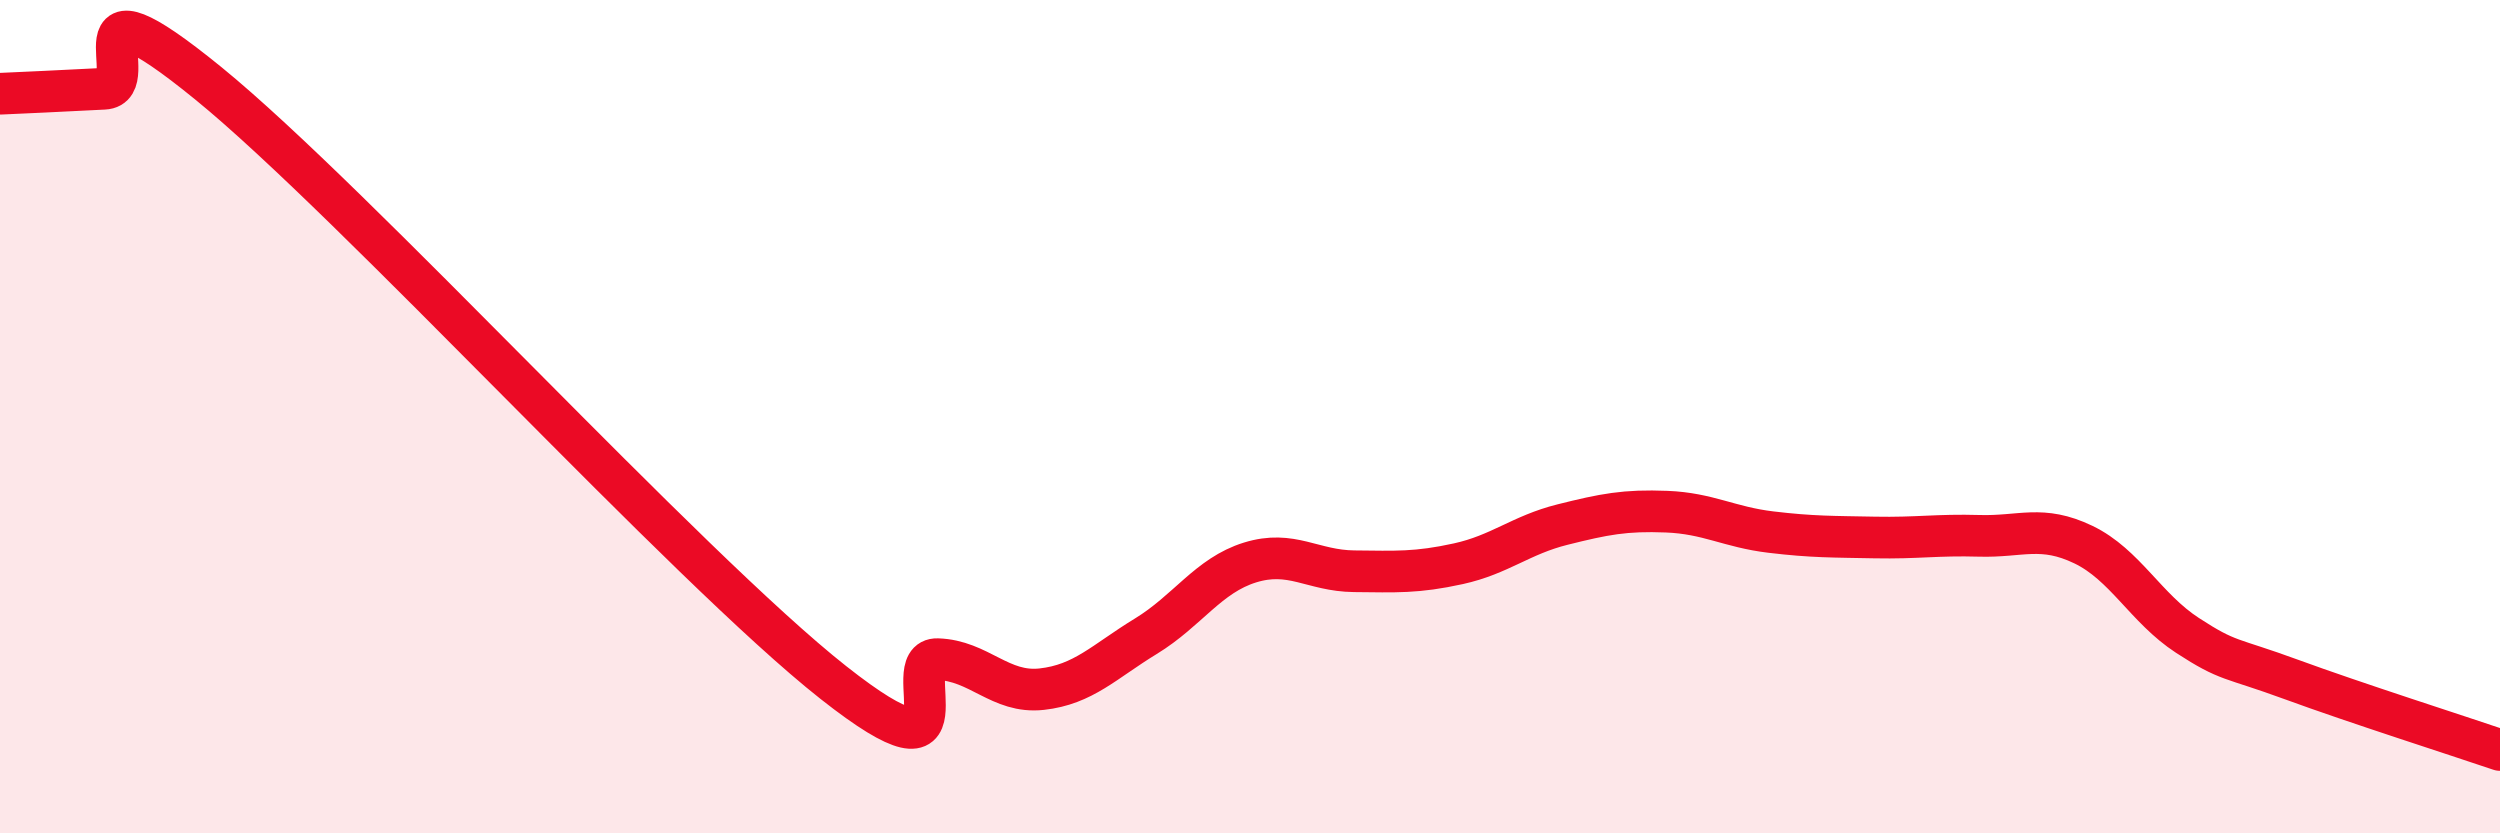
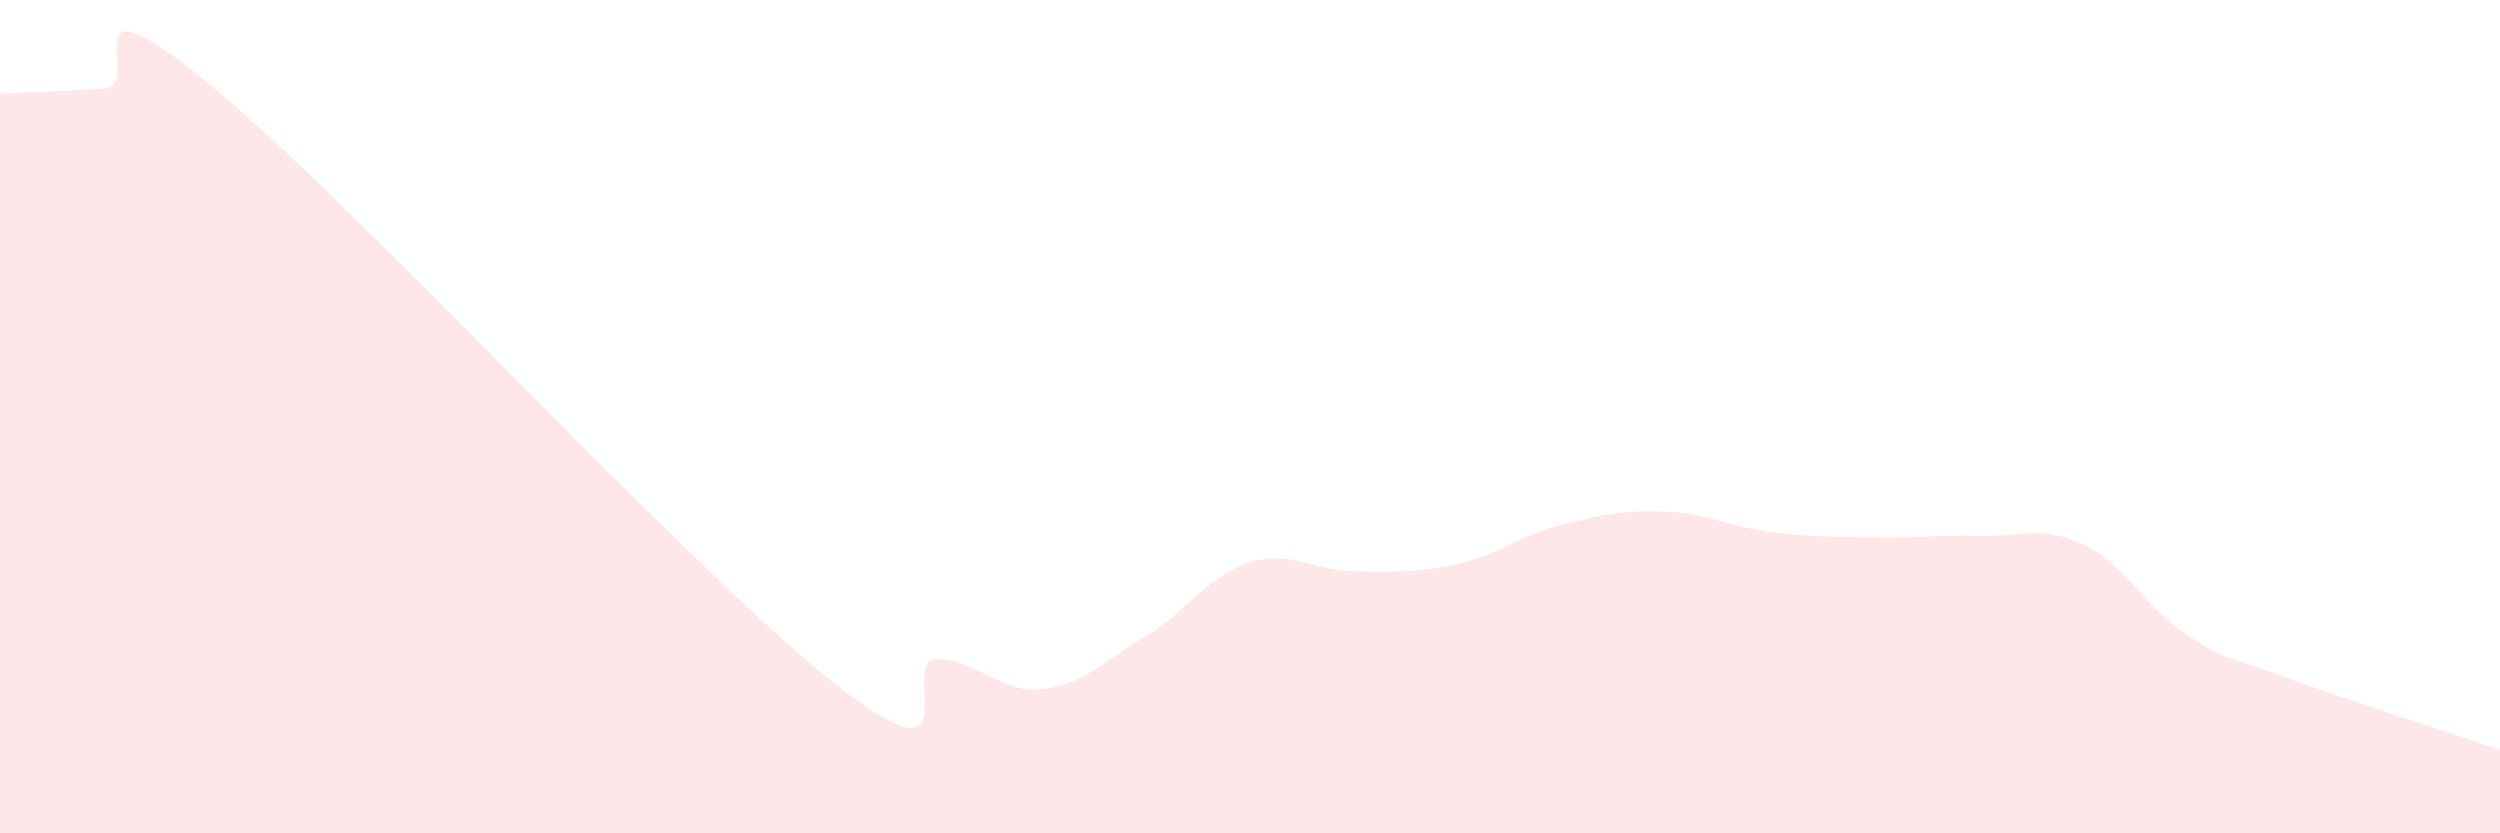
<svg xmlns="http://www.w3.org/2000/svg" width="60" height="20" viewBox="0 0 60 20">
  <path d="M 0,2.25 C 0.5,2.23 1.5,2.18 2.5,2.13 C 3.5,2.08 1.5,-0.85 5,2 C 8.5,4.85 16.5,13.62 20,16.38 C 23.5,19.14 21.5,15.79 22.5,15.82 C 23.5,15.85 24,16.65 25,16.54 C 26,16.43 26.5,15.88 27.5,15.27 C 28.5,14.66 29,13.81 30,13.5 C 31,13.19 31.5,13.7 32.5,13.71 C 33.5,13.72 34,13.75 35,13.53 C 36,13.31 36.5,12.84 37.5,12.59 C 38.5,12.34 39,12.24 40,12.28 C 41,12.32 41.5,12.65 42.5,12.77 C 43.5,12.89 44,12.88 45,12.9 C 46,12.92 46.5,12.83 47.5,12.86 C 48.5,12.89 49,12.59 50,13.07 C 51,13.55 51.5,14.6 52.5,15.25 C 53.5,15.9 53.5,15.76 55,16.31 C 56.5,16.86 59,17.66 60,18L60 20L0 20Z" fill="#EB0A25" opacity="0.1" stroke-linecap="round" stroke-linejoin="round" />
-   <path d="M 0,2.25 C 0.5,2.23 1.5,2.18 2.5,2.13 C 3.5,2.08 1.5,-0.85 5,2 C 8.5,4.85 16.5,13.62 20,16.38 C 23.5,19.14 21.5,15.79 22.5,15.82 C 23.5,15.85 24,16.65 25,16.54 C 26,16.43 26.5,15.88 27.5,15.27 C 28.5,14.66 29,13.81 30,13.5 C 31,13.19 31.5,13.7 32.5,13.71 C 33.5,13.72 34,13.75 35,13.53 C 36,13.31 36.5,12.84 37.5,12.59 C 38.5,12.34 39,12.24 40,12.28 C 41,12.32 41.5,12.65 42.5,12.77 C 43.5,12.89 44,12.88 45,12.9 C 46,12.92 46.5,12.83 47.5,12.86 C 48.5,12.89 49,12.59 50,13.07 C 51,13.55 51.5,14.6 52.5,15.25 C 53.5,15.9 53.5,15.76 55,16.31 C 56.5,16.86 59,17.66 60,18" stroke="#EB0A25" stroke-width="1" fill="none" stroke-linecap="round" stroke-linejoin="round" />
</svg>